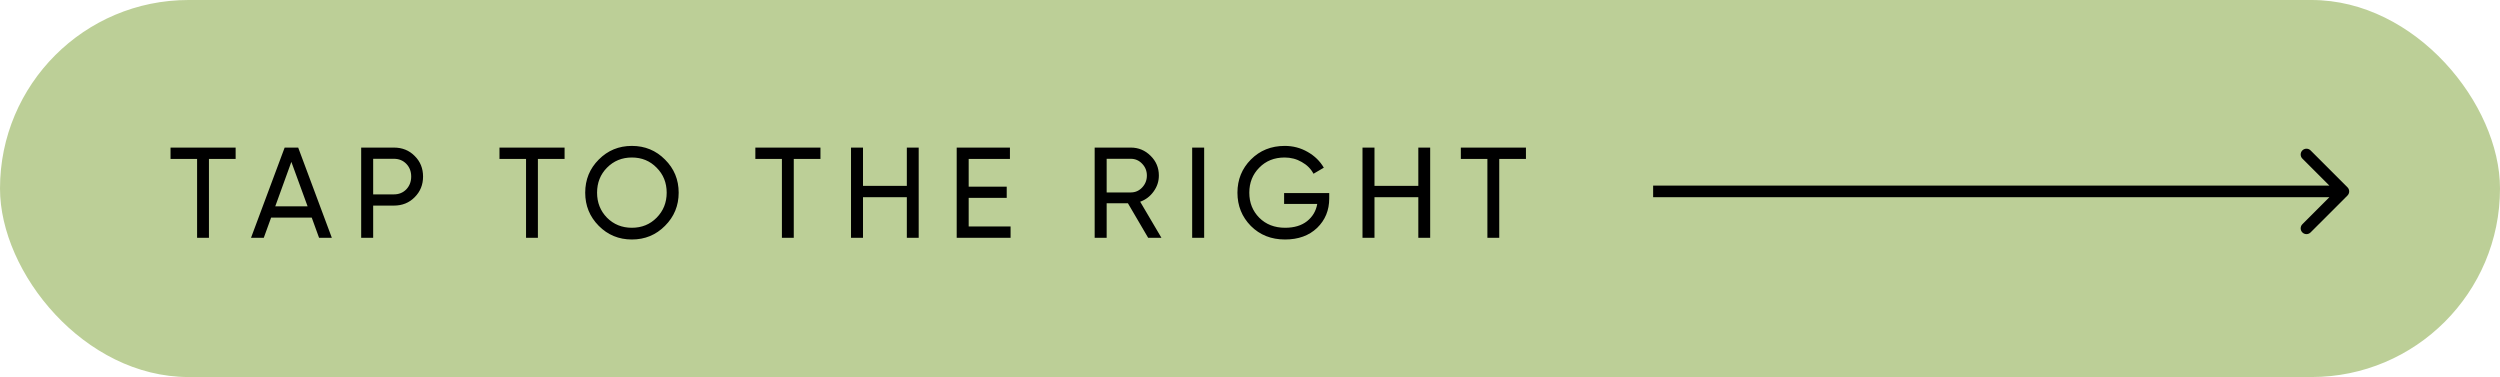
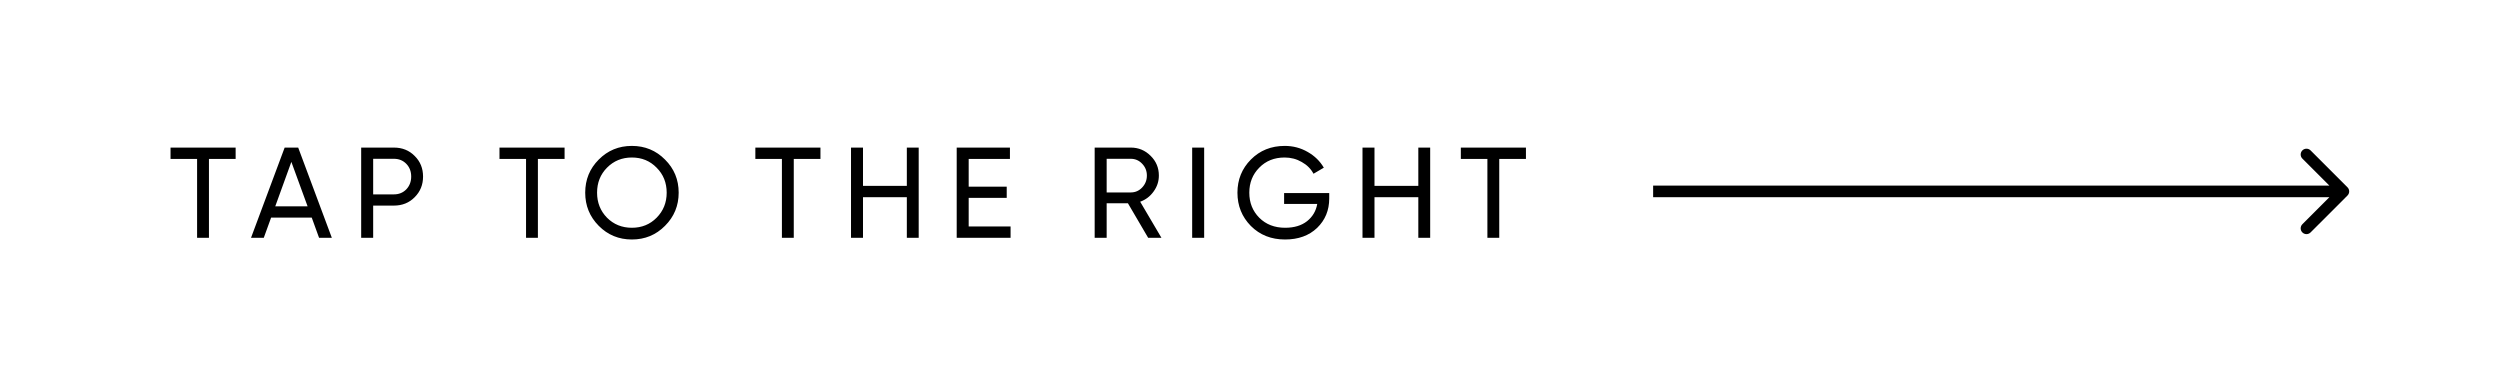
<svg xmlns="http://www.w3.org/2000/svg" width="431" height="65" viewBox="0 0 431 65" fill="none">
-   <rect width="431" height="65" rx="32.5" fill="#BCCF97" />
  <path d="M40.624 25.443V27.398H36.023V41H33.978V27.398H29.4V25.443H40.624ZM55.009 41L53.742 37.511H46.741L45.474 41H43.274L49.075 25.443H51.408L57.209 41H55.009ZM47.452 35.577H53.031L50.23 27.91L47.452 35.577ZM67.912 25.443C69.349 25.443 70.542 25.924 71.49 26.887C72.453 27.835 72.935 29.021 72.935 30.443C72.935 31.851 72.453 33.036 71.49 33.999C70.542 34.962 69.349 35.444 67.912 35.444H64.334V41H62.267V25.443H67.912ZM67.912 33.51C68.771 33.51 69.483 33.221 70.046 32.644C70.609 32.051 70.89 31.317 70.89 30.443C70.89 29.554 70.609 28.821 70.046 28.243C69.483 27.665 68.771 27.376 67.912 27.376H64.334V33.51H67.912ZM97.334 25.443V27.398H92.734V41H90.689V27.398H86.111V25.443H97.334ZM114.647 38.933C113.092 40.504 111.188 41.289 108.936 41.289C106.684 41.289 104.78 40.504 103.224 38.933C101.668 37.362 100.89 35.459 100.89 33.221C100.89 30.969 101.668 29.065 103.224 27.509C104.78 25.939 106.684 25.154 108.936 25.154C111.188 25.154 113.092 25.939 114.647 27.509C116.218 29.065 117.003 30.969 117.003 33.221C117.003 35.459 116.218 37.362 114.647 38.933ZM104.646 37.533C105.802 38.689 107.232 39.267 108.936 39.267C110.64 39.267 112.062 38.689 113.203 37.533C114.359 36.362 114.936 34.925 114.936 33.221C114.936 31.503 114.359 30.065 113.203 28.91C112.062 27.739 110.64 27.154 108.936 27.154C107.232 27.154 105.802 27.739 104.646 28.91C103.505 30.065 102.935 31.503 102.935 33.221C102.935 34.925 103.505 36.362 104.646 37.533ZM141.446 25.443V27.398H136.846V41H134.801V27.398H130.223V25.443H141.446ZM156.338 25.443H158.383V41H156.338V33.999H148.781V41H146.714V25.443H148.781V32.043H156.338V25.443ZM167.001 39.044H174.224V41H164.935V25.443H174.113V27.398H167.001V32.177H173.558V34.11H167.001V39.044ZM197.944 41L194.455 35.044H190.788V41H188.721V25.443H194.944C196.278 25.443 197.418 25.917 198.367 26.865C199.315 27.798 199.789 28.932 199.789 30.265C199.789 31.273 199.485 32.191 198.878 33.021C198.285 33.851 197.515 34.436 196.567 34.777L200.234 41H197.944ZM190.788 27.376V33.177H194.944C195.715 33.177 196.367 32.895 196.9 32.332C197.448 31.755 197.722 31.066 197.722 30.265C197.722 29.465 197.448 28.784 196.9 28.221C196.367 27.658 195.715 27.376 194.944 27.376H190.788ZM205.53 25.443H207.597V41H205.53V25.443ZM229.159 33.288V34.221C229.159 36.251 228.463 37.94 227.07 39.289C225.677 40.622 223.833 41.289 221.536 41.289C219.165 41.289 217.202 40.511 215.646 38.955C214.105 37.385 213.335 35.473 213.335 33.221C213.335 30.969 214.105 29.065 215.646 27.509C217.202 25.939 219.151 25.154 221.492 25.154C222.929 25.154 224.247 25.502 225.448 26.198C226.648 26.88 227.574 27.784 228.226 28.91L226.448 29.954C226.003 29.11 225.329 28.436 224.425 27.932C223.536 27.413 222.551 27.154 221.469 27.154C219.691 27.154 218.232 27.739 217.091 28.91C215.95 30.065 215.38 31.503 215.38 33.221C215.38 34.94 215.95 36.377 217.091 37.533C218.247 38.689 219.736 39.267 221.558 39.267C223.114 39.267 224.373 38.889 225.336 38.133C226.3 37.362 226.885 36.37 227.092 35.155H221.38V33.288H229.159ZM244.518 25.443H246.563V41H244.518V33.999H236.962V41H234.895V25.443H236.962V32.043H244.518V25.443ZM263.072 25.443V27.398H258.471V41H256.427V27.398H251.848V25.443H263.072Z" fill="black" />
  <path d="M404.707 33.707C405.098 33.317 405.098 32.683 404.707 32.293L398.343 25.929C397.953 25.538 397.319 25.538 396.929 25.929C396.538 26.32 396.538 26.953 396.929 27.343L402.586 33L396.929 38.657C396.538 39.047 396.538 39.681 396.929 40.071C397.319 40.462 397.953 40.462 398.343 40.071L404.707 33.707ZM285 34H404V32H285V34Z" fill="black" />
</svg>